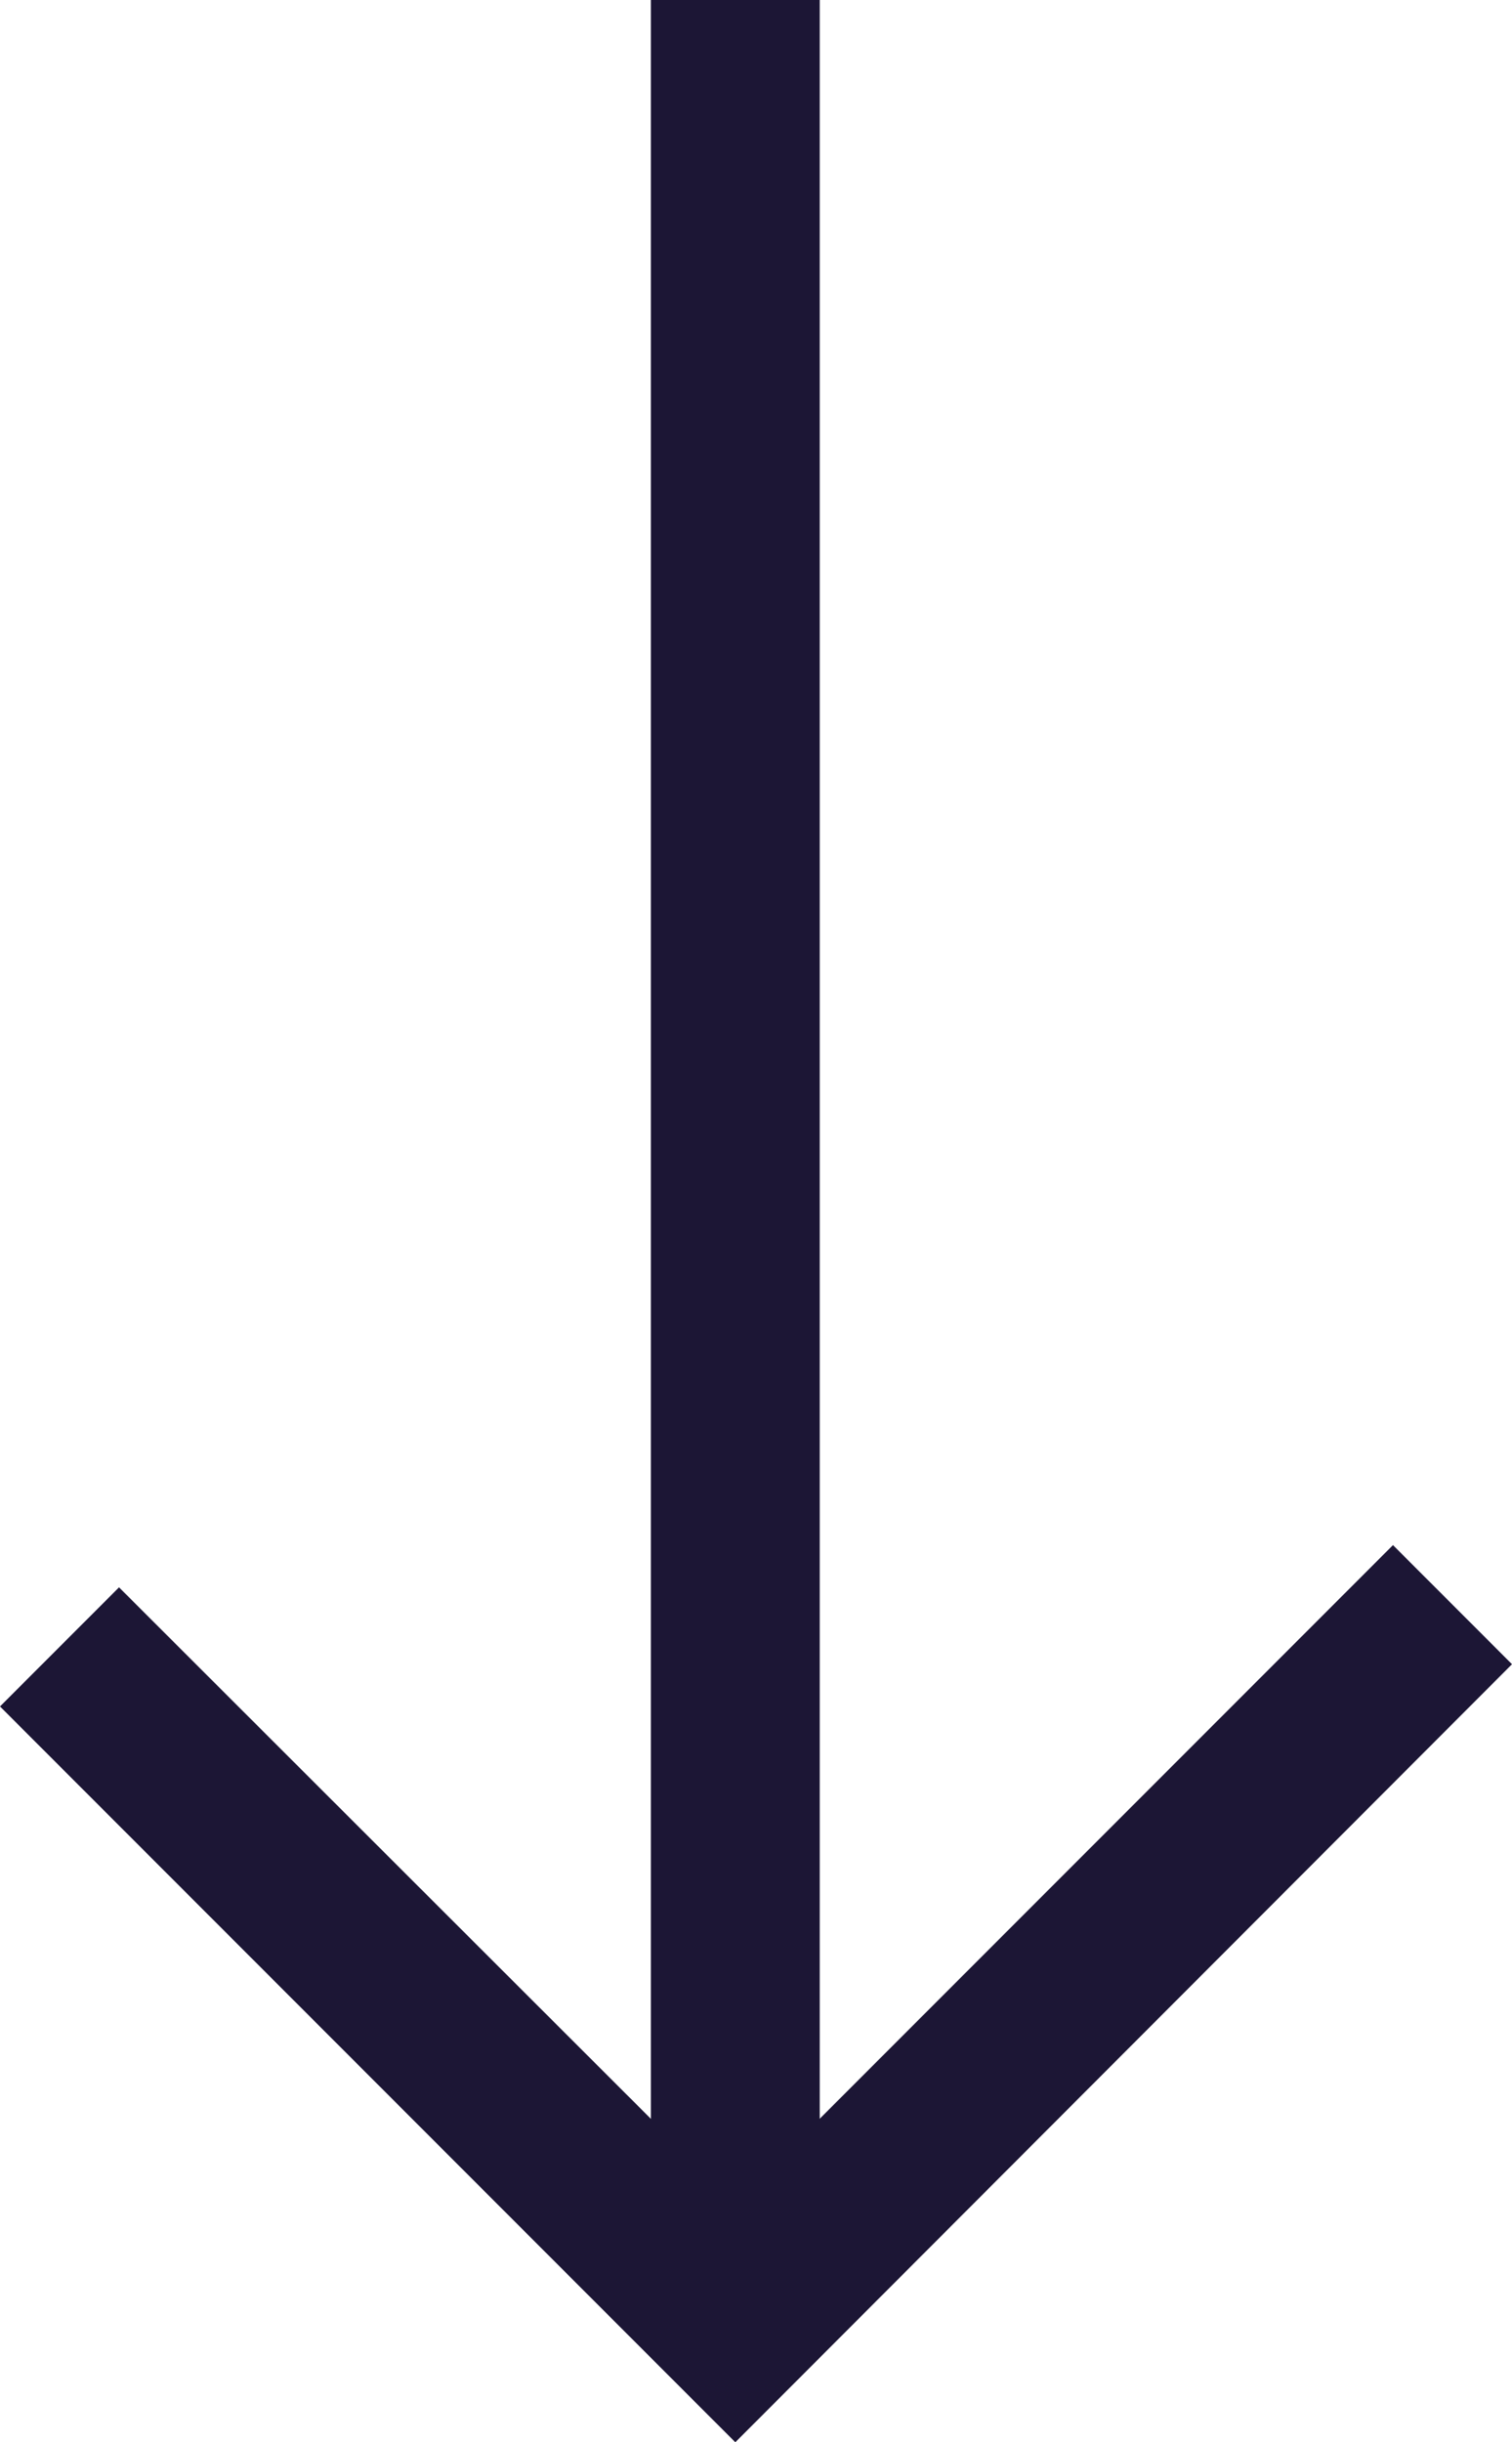
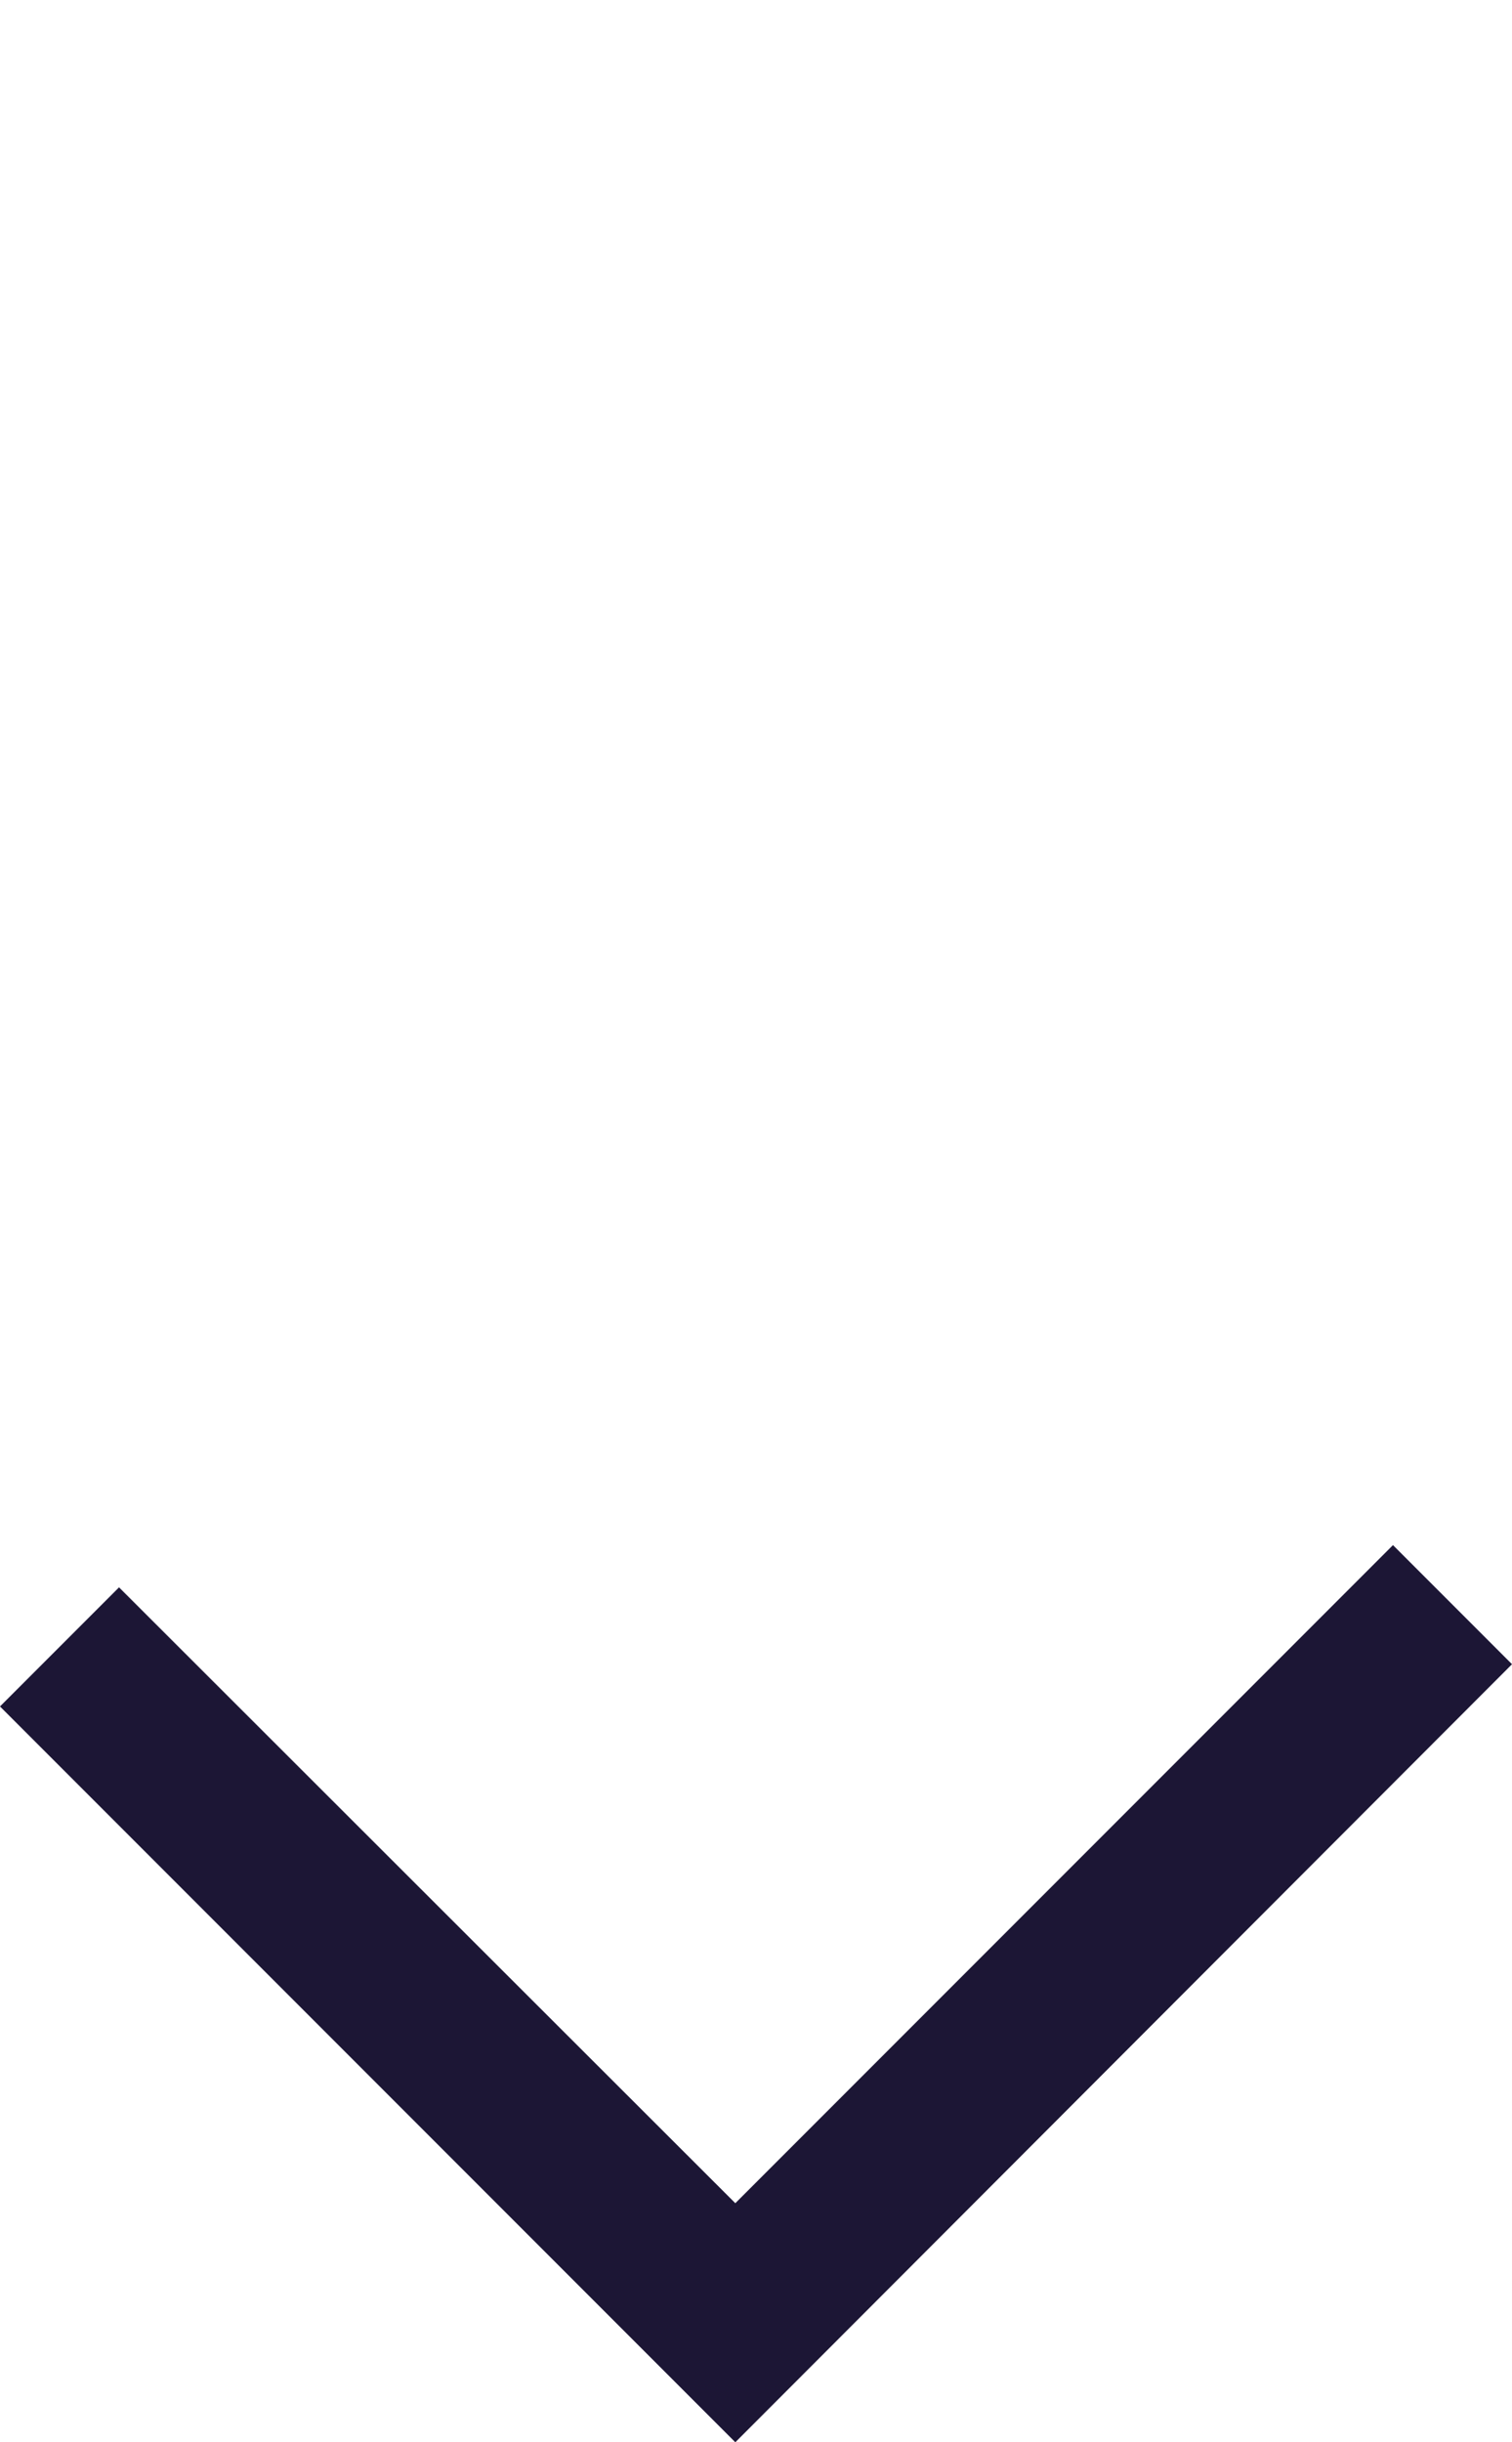
<svg xmlns="http://www.w3.org/2000/svg" viewBox="0 0 17.91 28.91">
  <defs>
    <style>.cls-1{fill:#1c1635;}</style>
  </defs>
  <g id="Layer_2" data-name="Layer 2">
    <g id="Layer_1-2" data-name="Layer 1">
      <g id="Layer_2-2" data-name="Layer 2">
        <g id="Layer_1-2-2" data-name="Layer 1-2">
          <path id="Path_46" data-name="Path 46" class="cls-1" d="M17.91,19.7l-9.2,9.21L0,20.2l1.41-1.41,7.3,7.29,7.79-7.79Z" />
-           <rect id="Rectangle_32" data-name="Rectangle 32" class="cls-1" x="7.71" width="2" height="27" />
        </g>
      </g>
    </g>
  </g>
</svg>